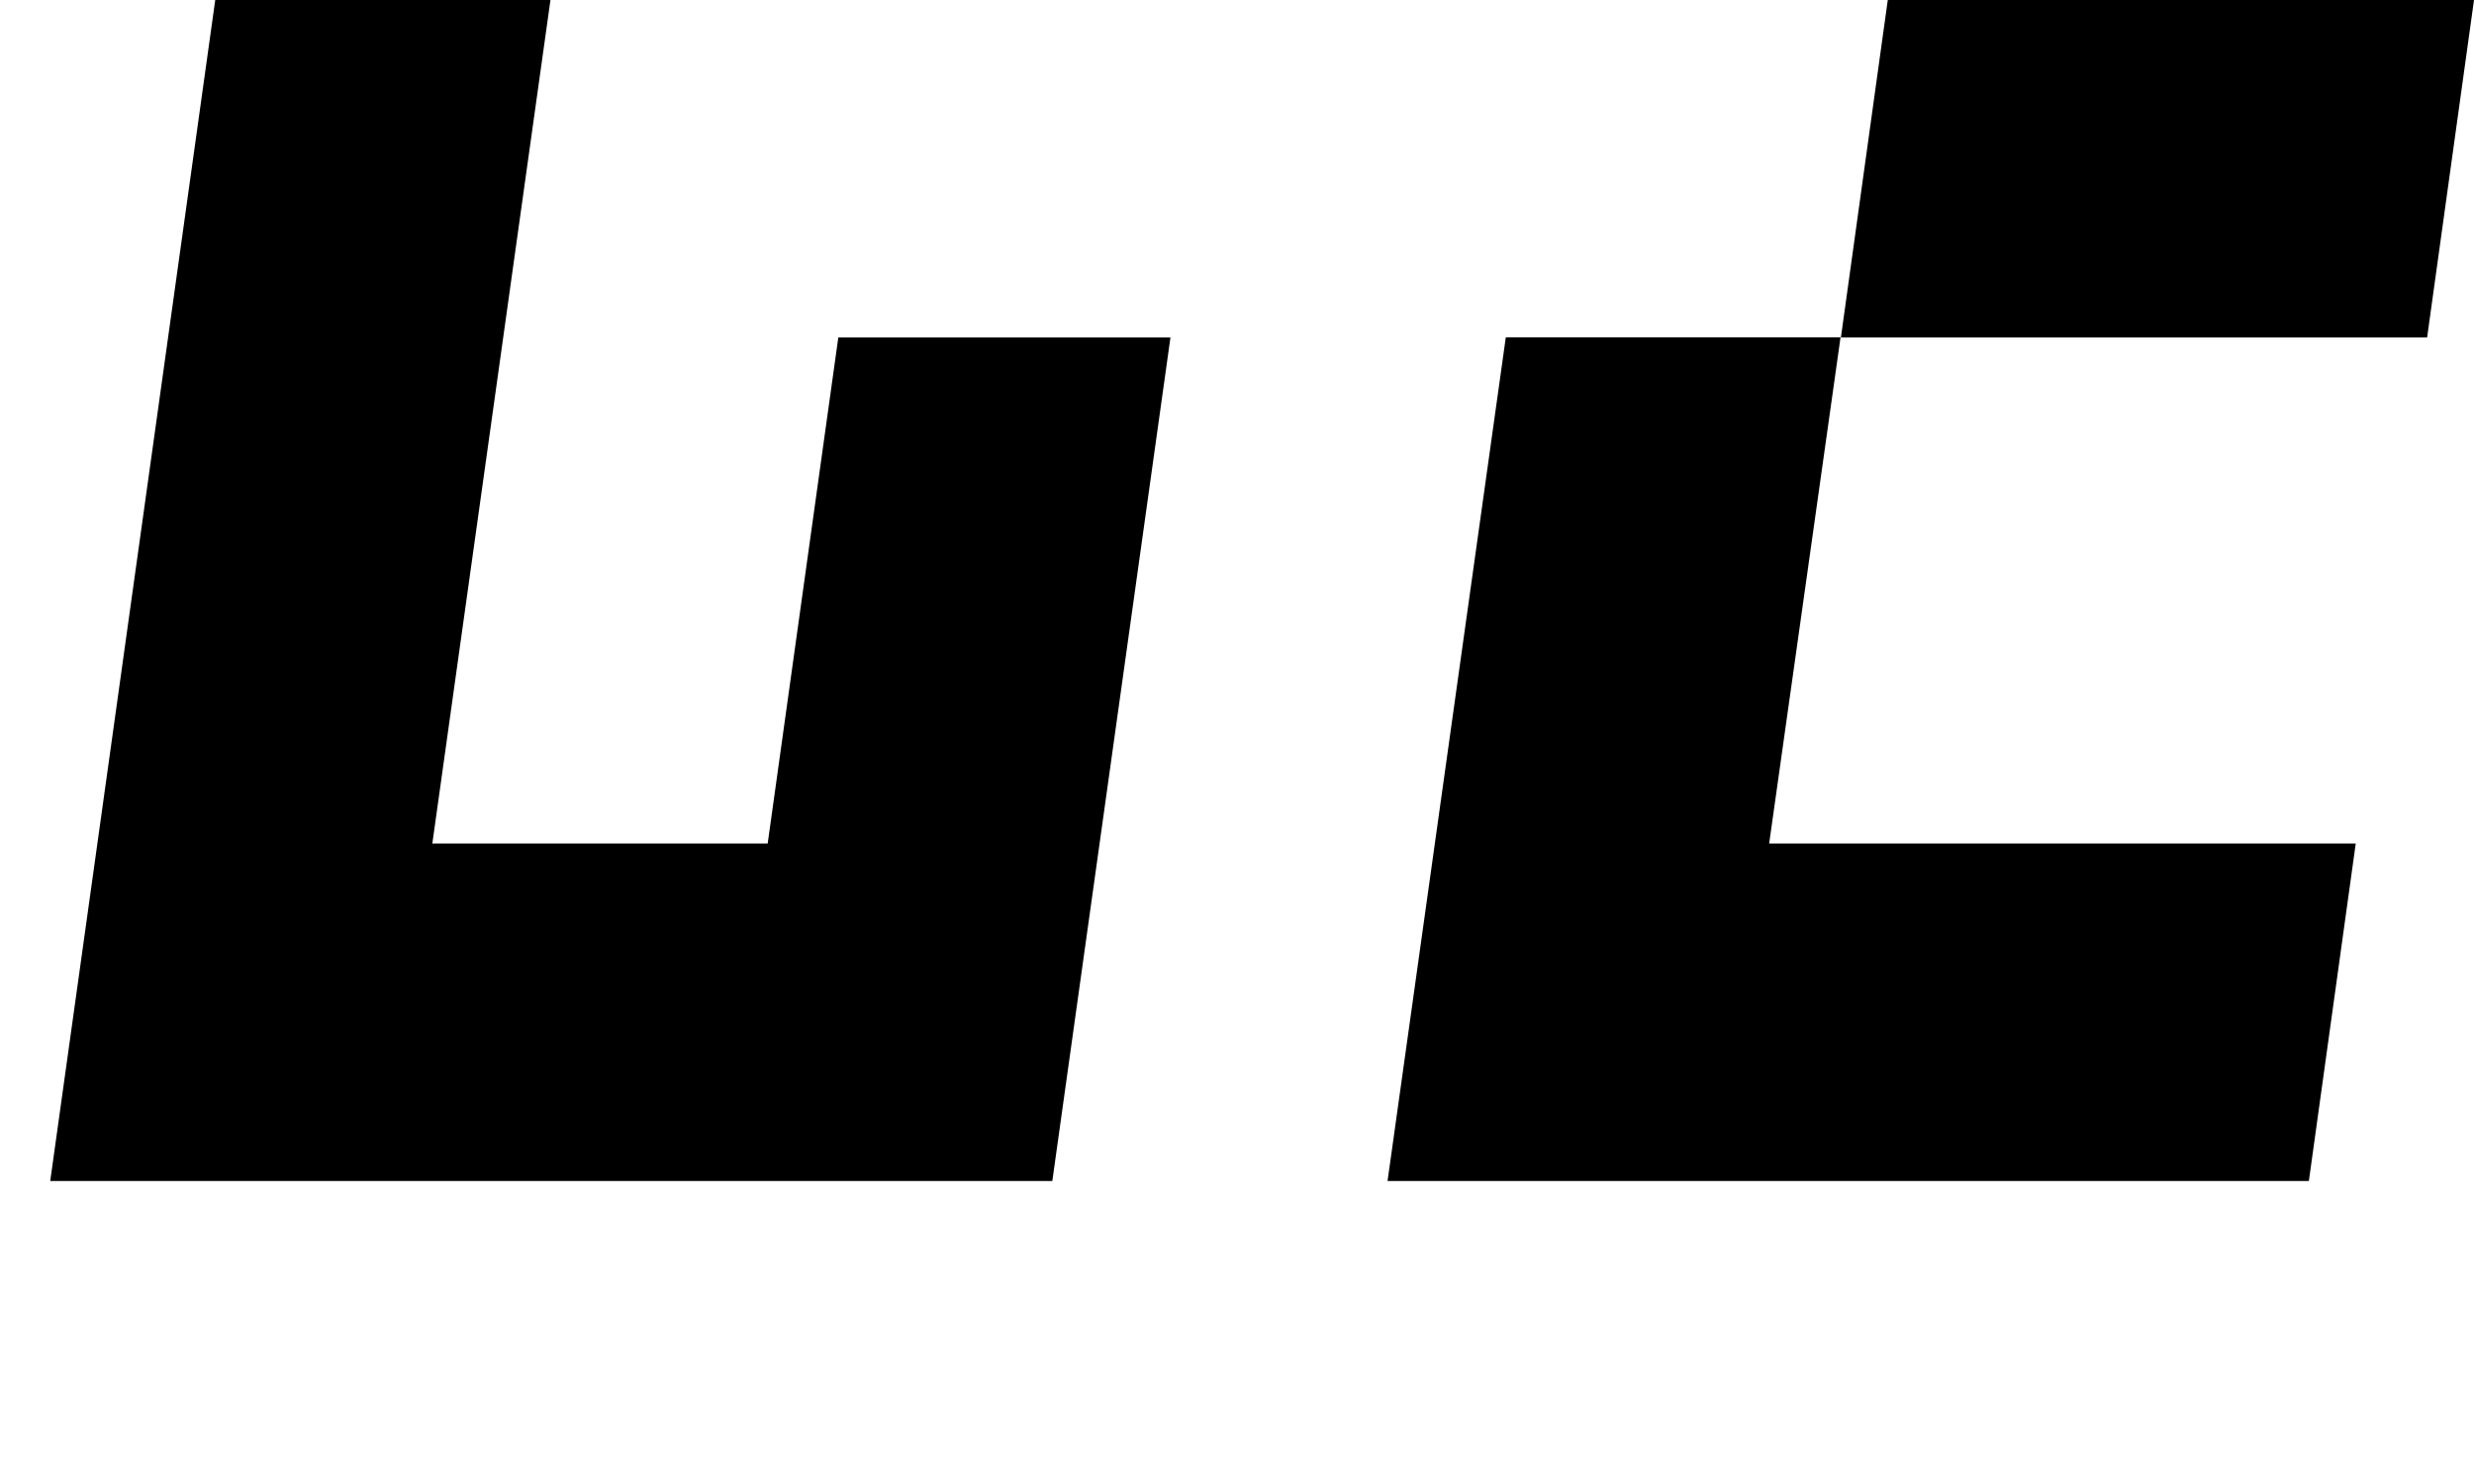
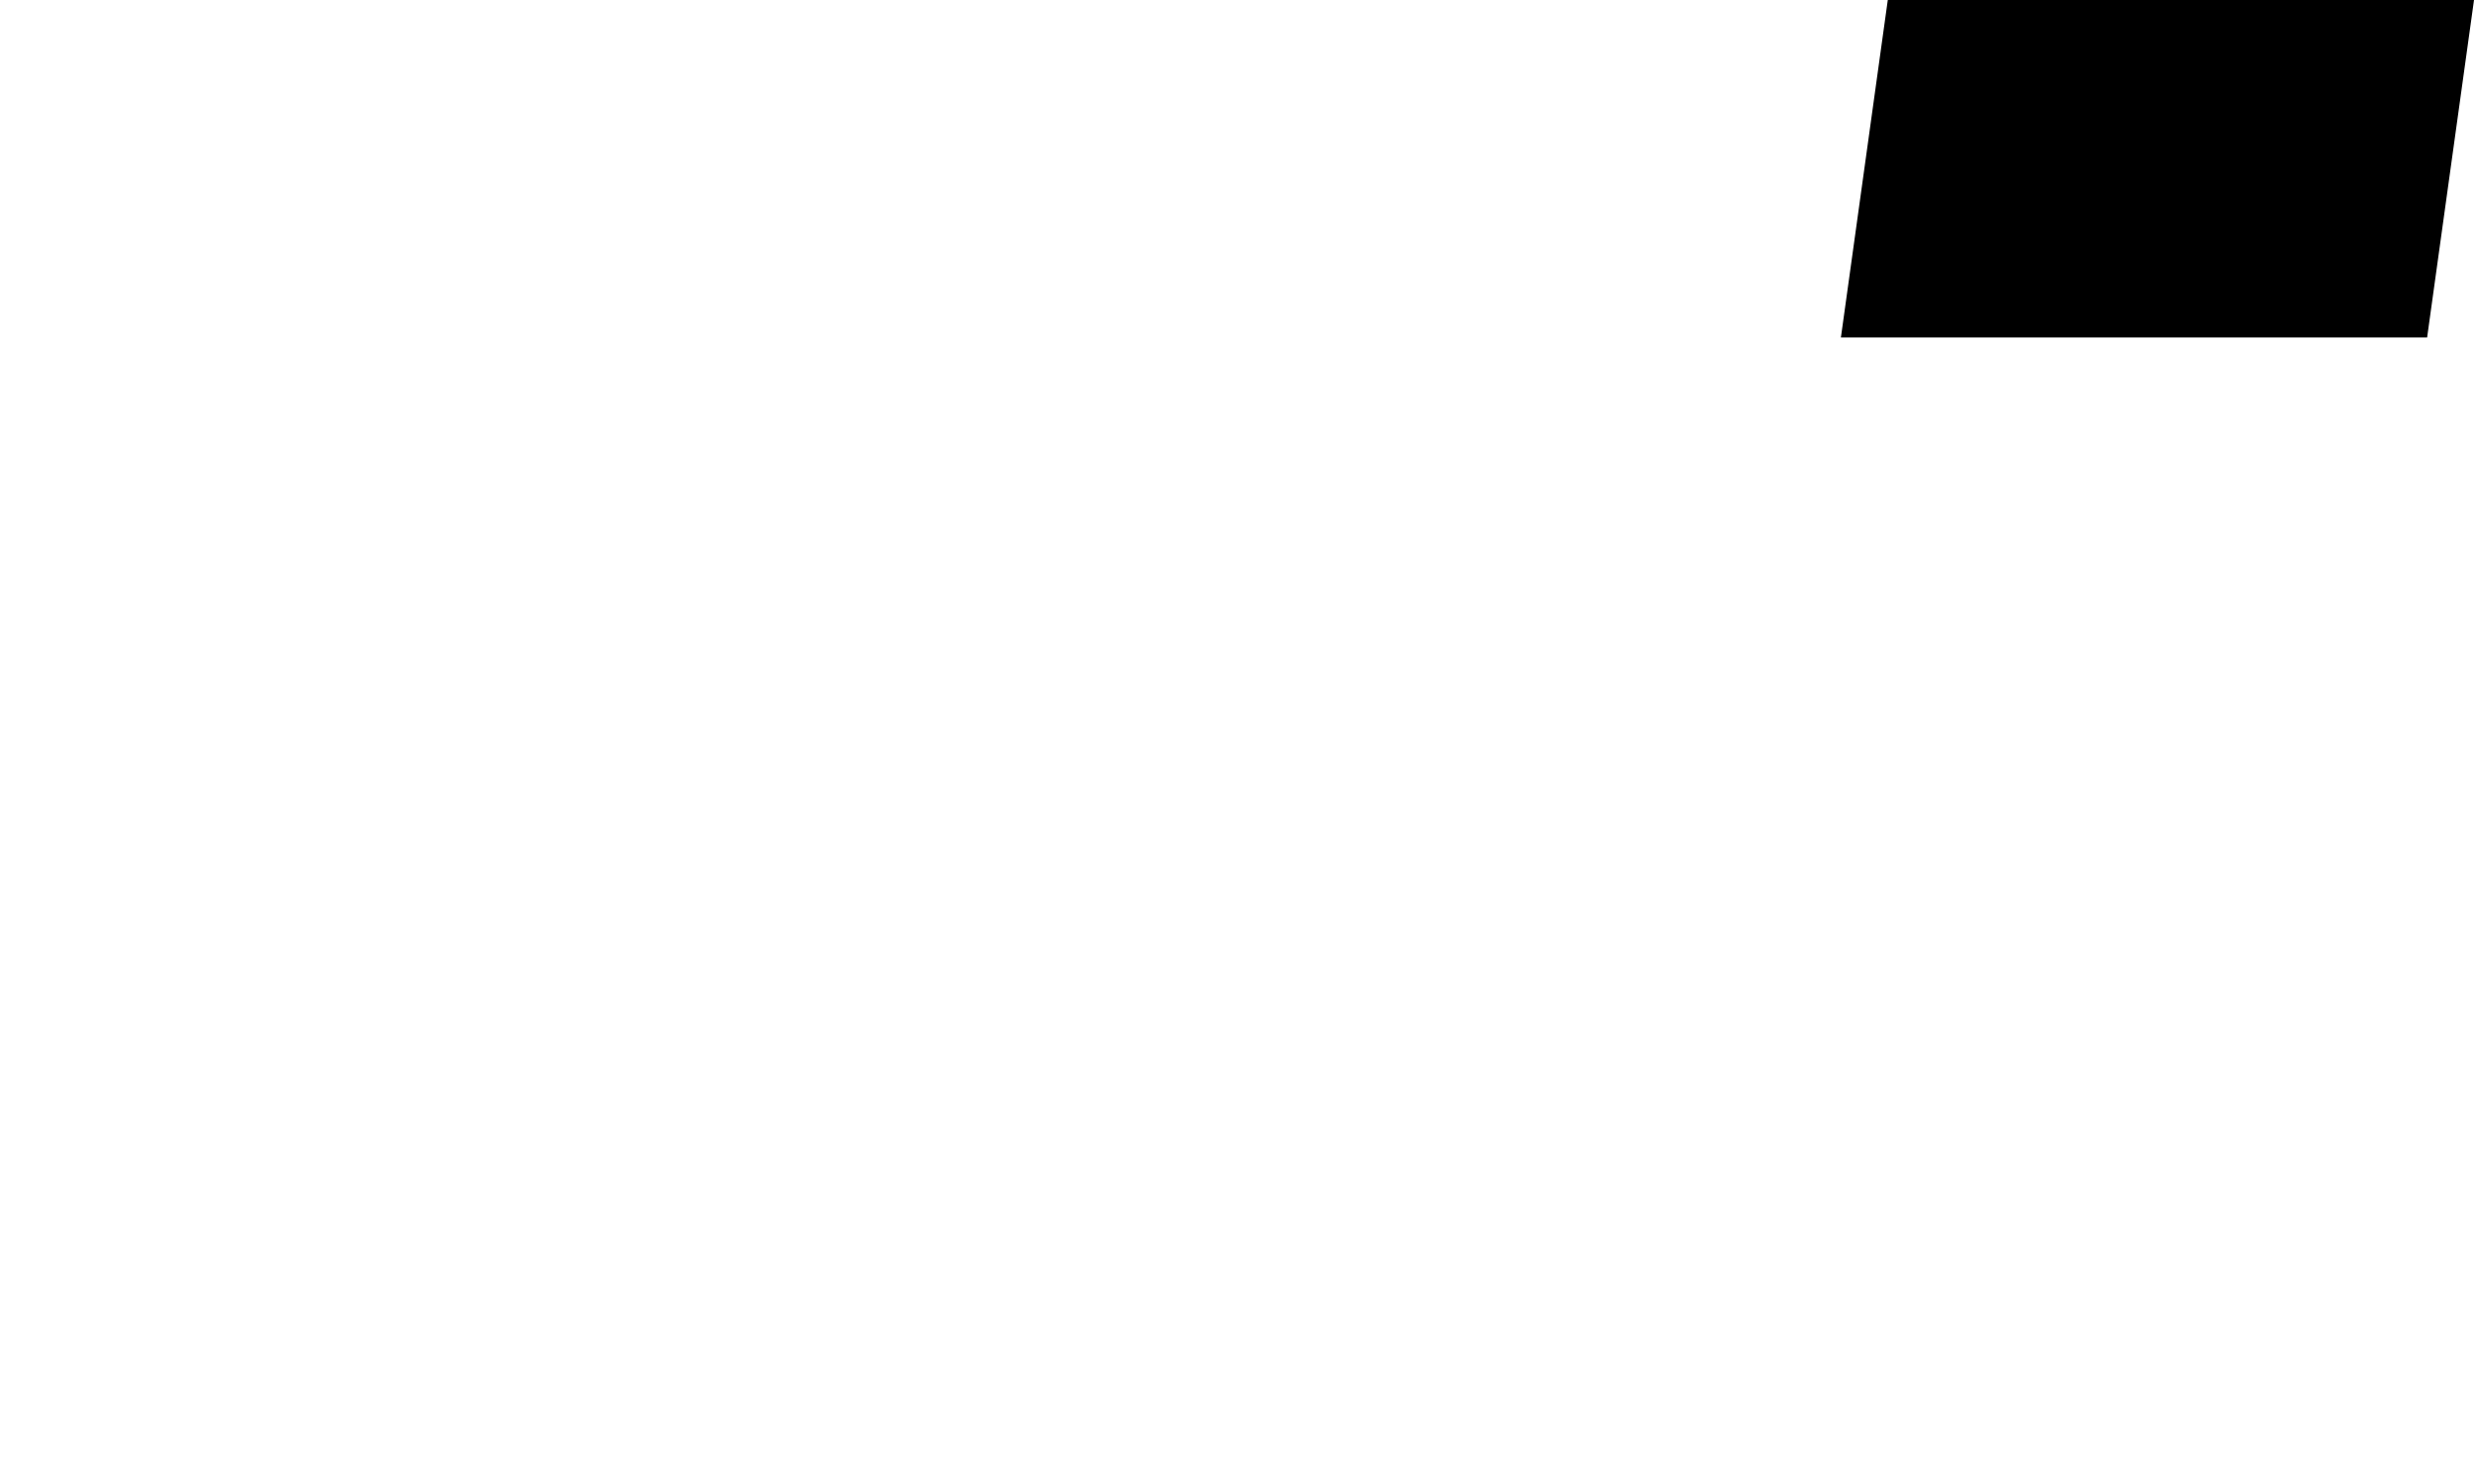
<svg xmlns="http://www.w3.org/2000/svg" version="1.1" x="0px" y="0px" viewBox="0 0 200 120" style="enable-background:new 0 0 200 120;" xml:space="preserve">
  <g>
-     <polygon class="" points="94.62,27.29 67.77,27.29 62.06,68.21 34.95,68.21 44.5,0 17.4,0 4.06,95.5 85.07,95.5  " />
    <polygon class="" points="152.61,0 148.82,27.29 196.21,27.29 200,0  " />
-     <polygon class="" points="148.79,27.28 121.73,27.28 112.17,95.5 186.65,95.5 190.44,68.21 143.02,68.21  " />
  </g>
</svg>